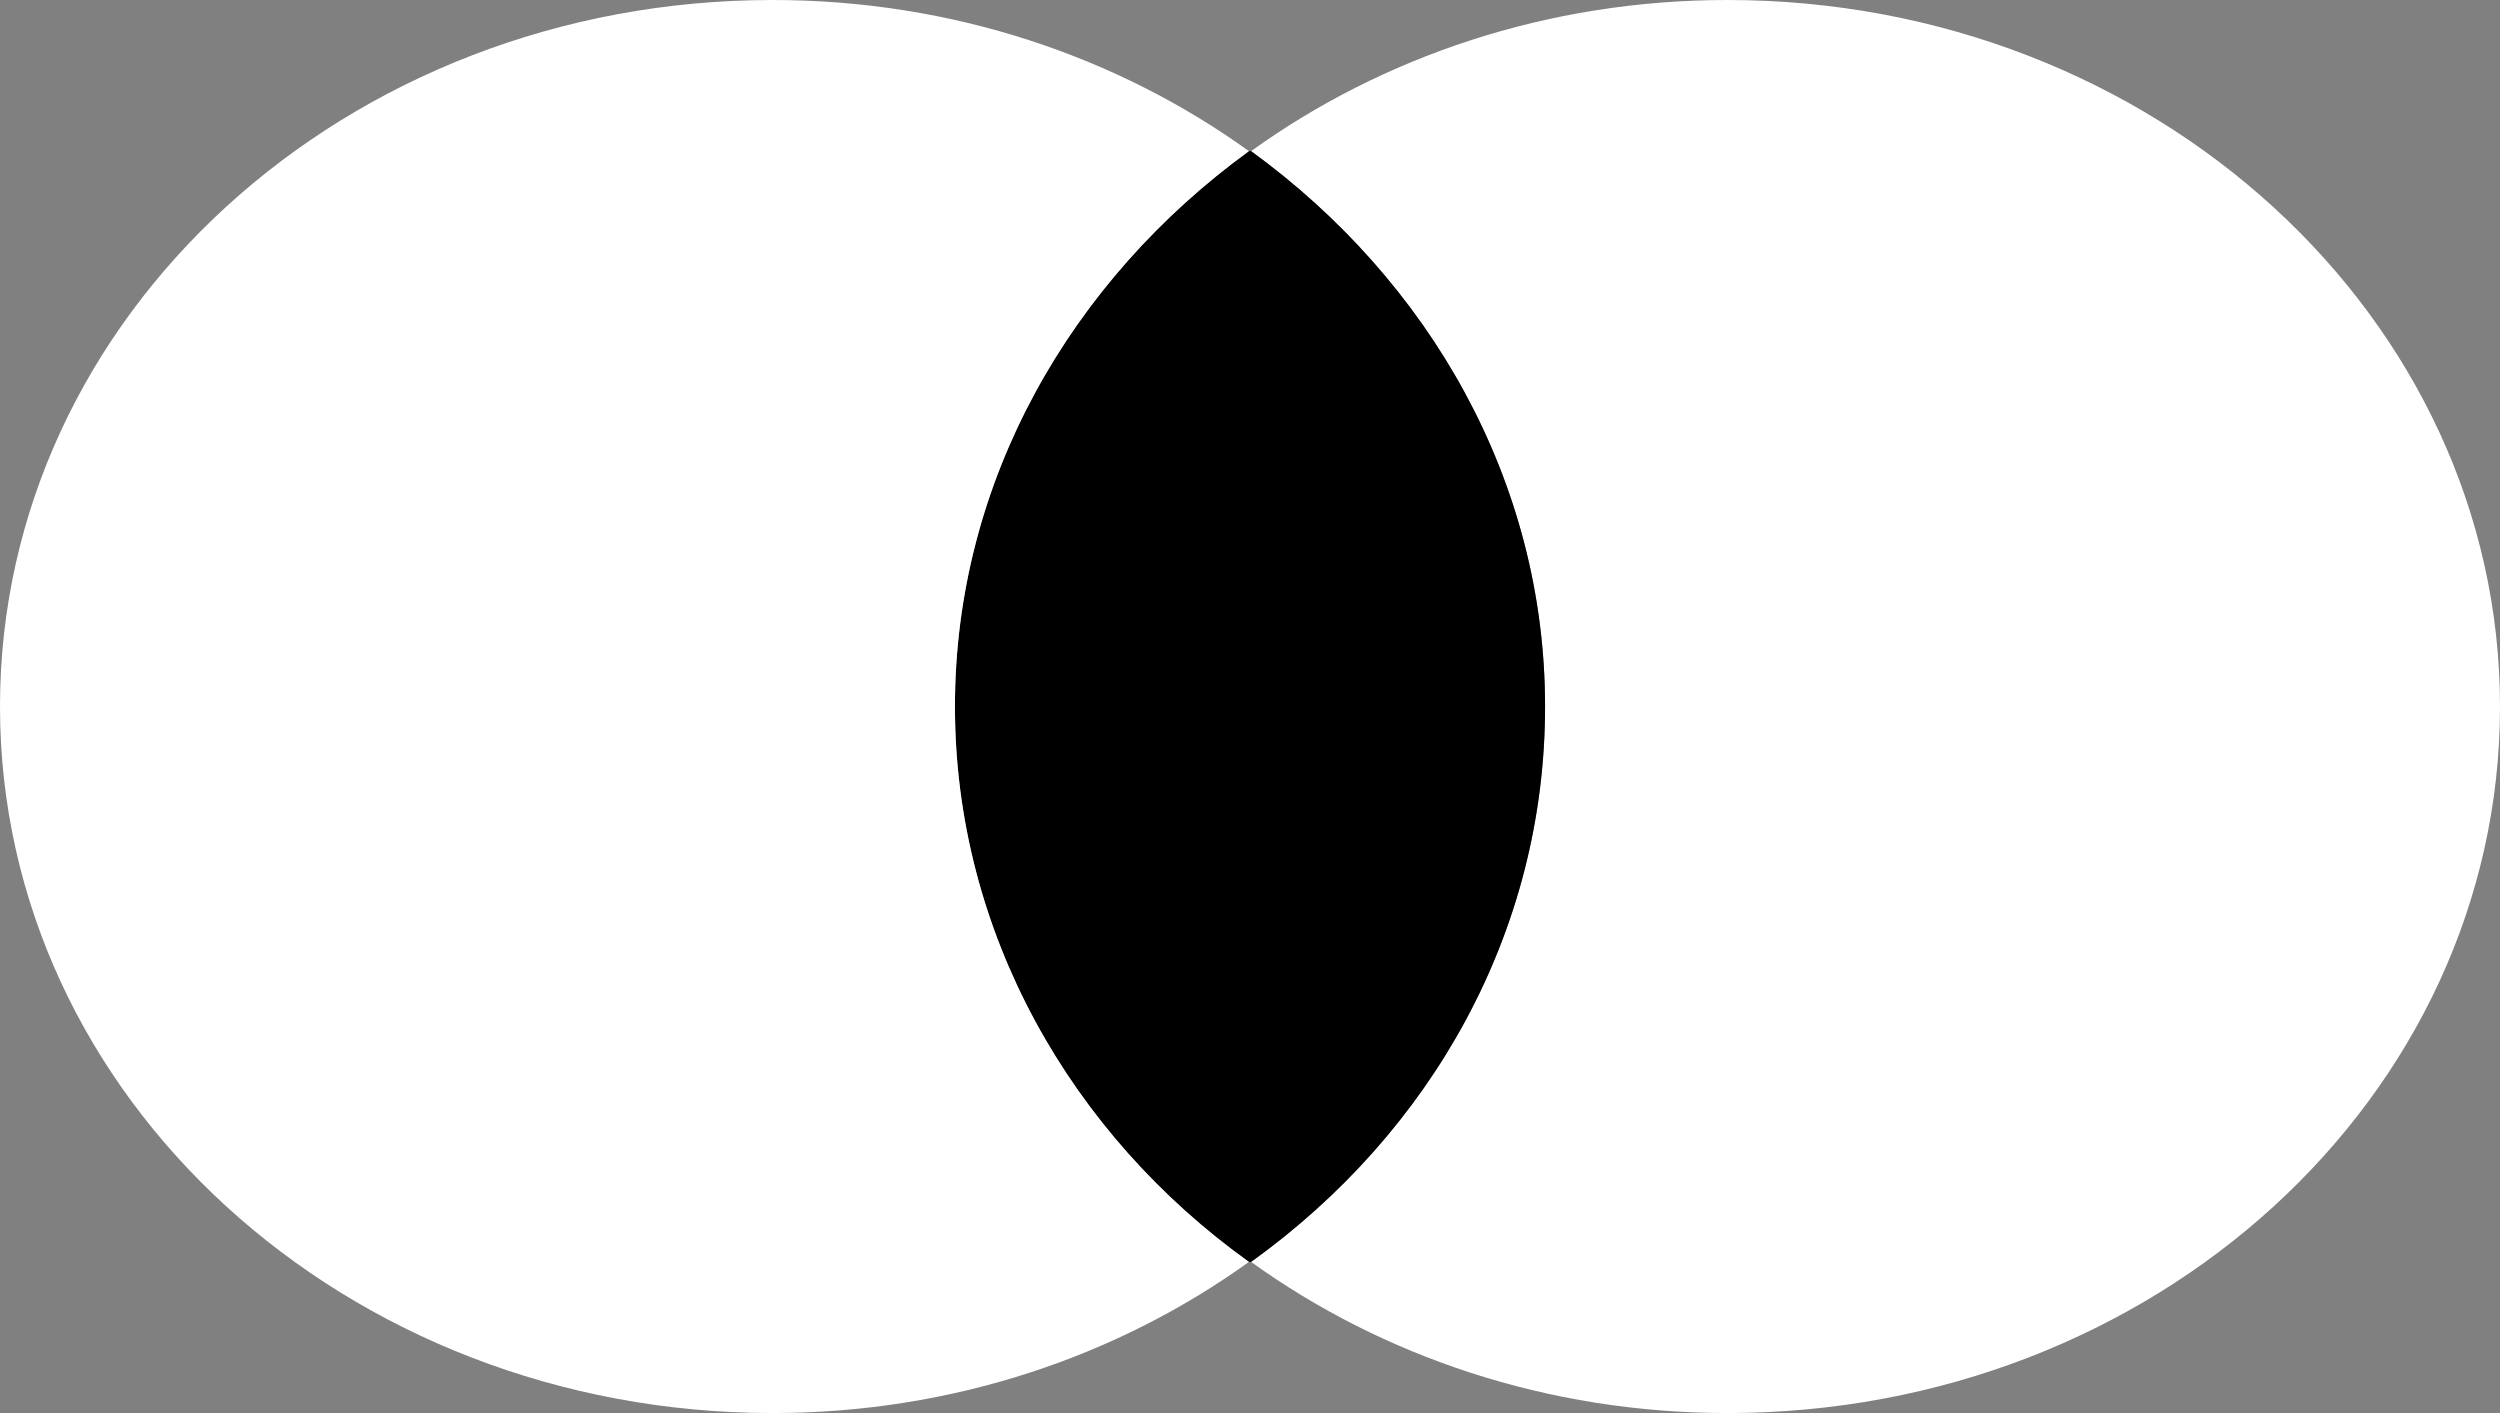
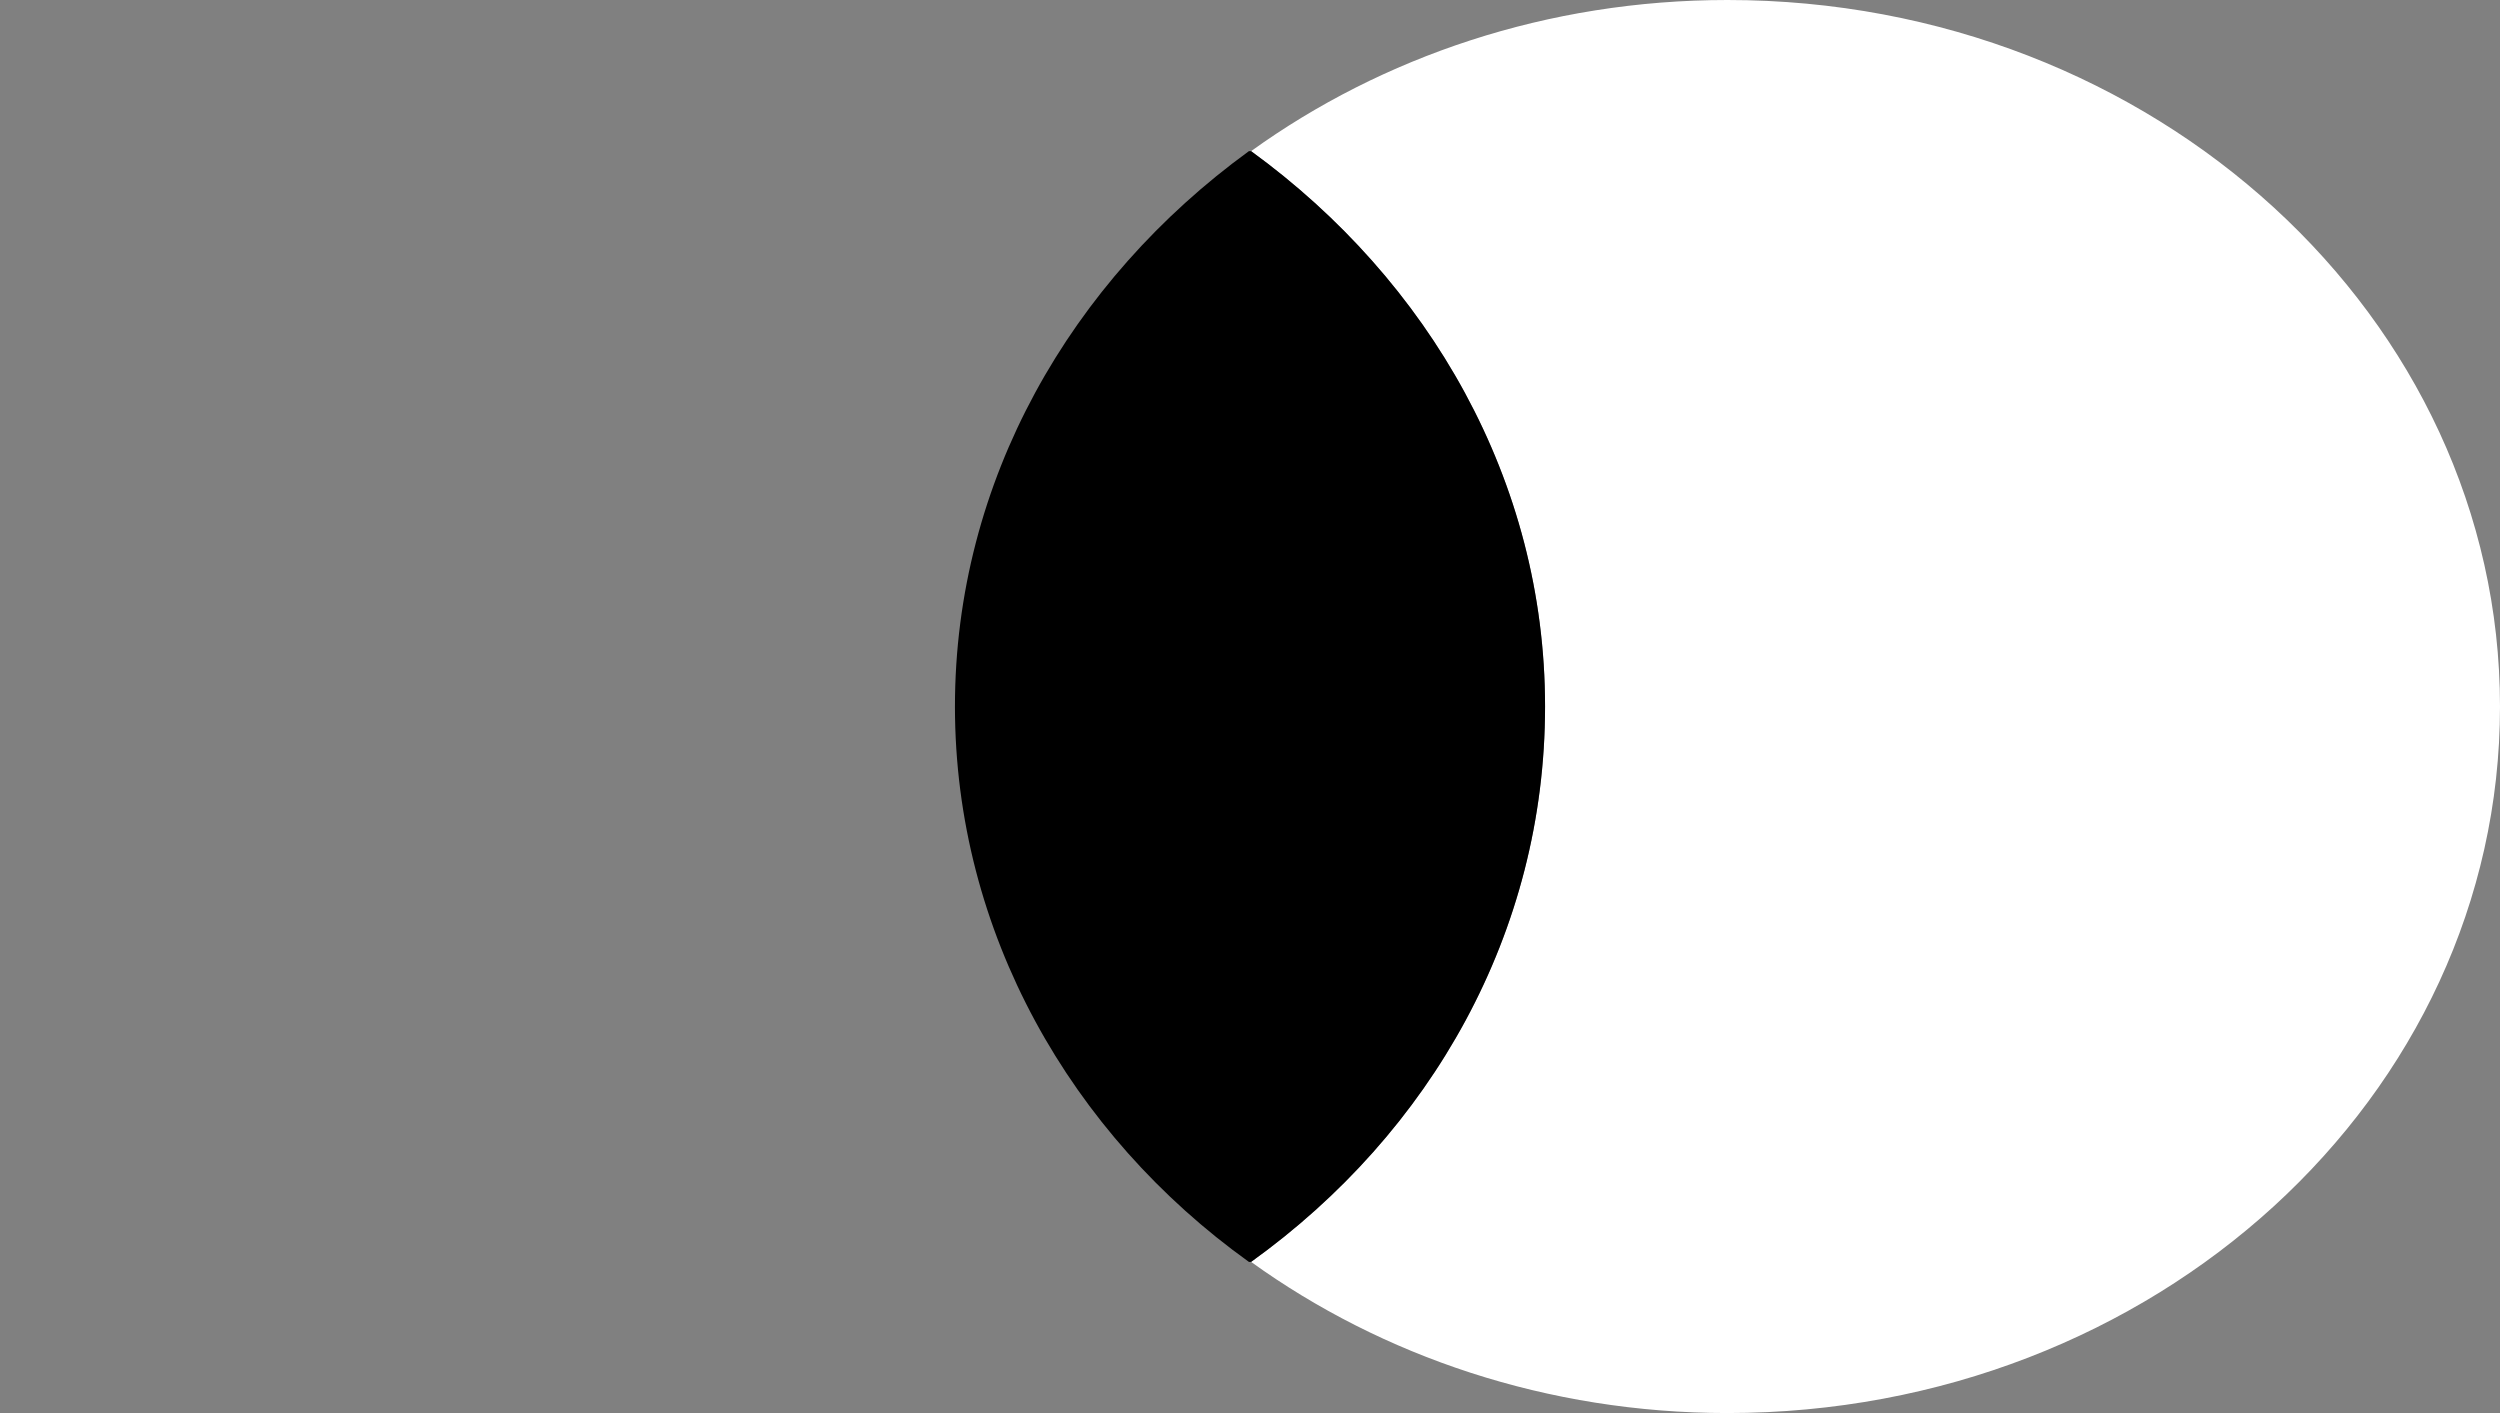
<svg xmlns="http://www.w3.org/2000/svg" width="46" height="26" viewBox="0 0 46 26" fill="none">
  <rect x="0" y="0" width="46" height="26" fill="#808080" stroke="none" />
  <path d="M46 13C46 20.186 39.643 26 31.785 26C28.469 26 25.428 24.953 23.02 23.219C26.337 20.836 28.429 17.153 28.429 13C28.429 8.847 26.297 5.164 23.02 2.781C25.428 1.047 28.469 0 31.785 0C39.643 0 46 5.85 46 13Z" fill="white" />
  <path d="M23.02 2.781C23.02 2.781 23.02 2.781 23.02 2.781C26.297 5.164 28.429 8.847 28.429 13C28.429 17.153 26.337 20.836 23.02 23.219L22.98 23.219C19.703 20.872 17.571 17.153 17.571 13C17.571 8.847 19.703 5.164 22.98 2.781C22.98 2.781 22.98 2.781 22.98 2.781L23.02 2.781Z" fill="black" />
-   <path d="M17.571 13C17.571 8.847 19.703 5.164 22.98 2.781C20.572 1.047 17.531 5.61686e-05 14.215 5.61686e-05C6.357 5.61686e-05 0 5.814 0 13C0 20.186 6.357 26 14.215 26C17.531 26 20.572 24.953 22.98 23.219C19.703 20.872 17.571 17.153 17.571 13Z" fill="white" />
</svg>